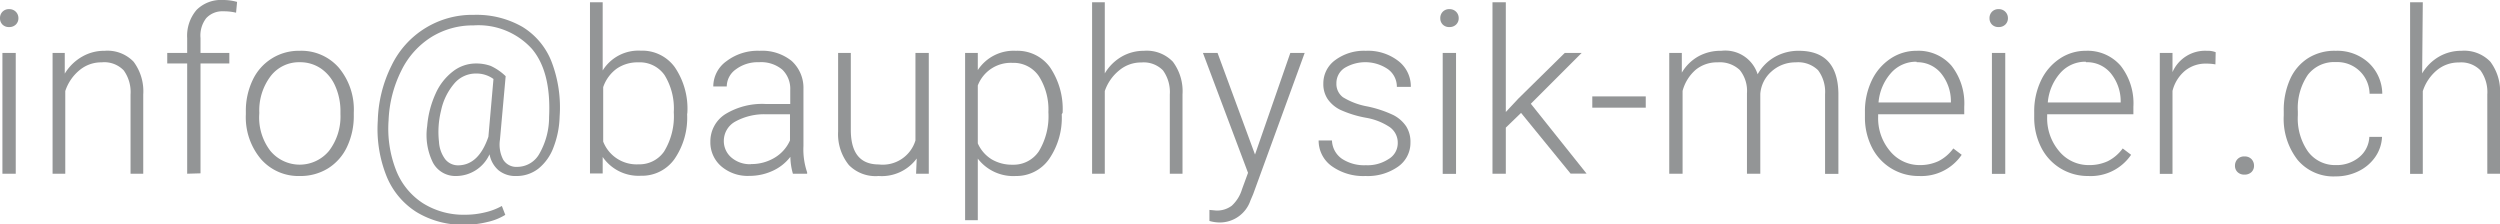
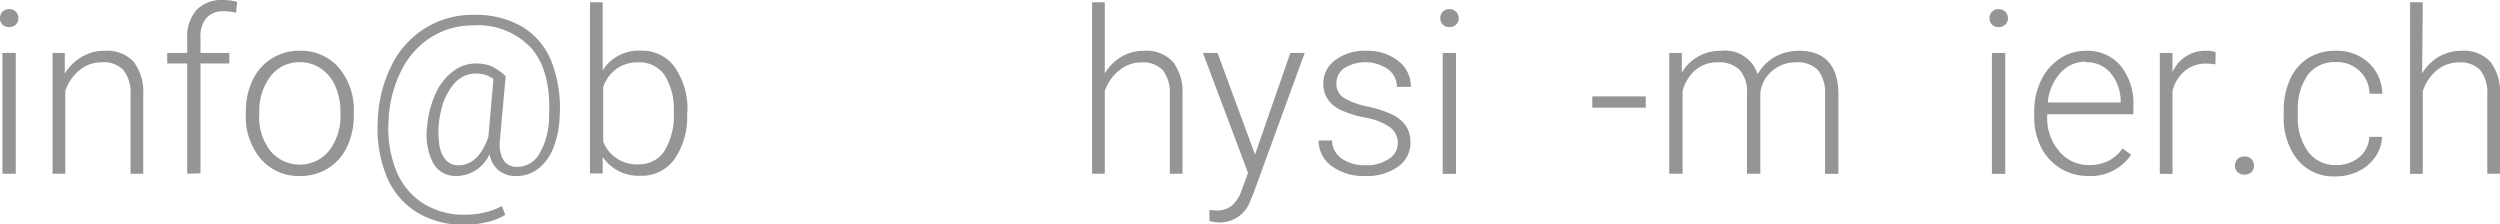
<svg xmlns="http://www.w3.org/2000/svg" viewBox="0 0 196.87 17.67">
  <defs>
    <style>.cls-1{fill:#939596;}</style>
  </defs>
  <title>info-grau</title>
  <g id="Ebene_2" data-name="Ebene 2">
    <path class="cls-1" d="M0,1.43A.7.7,0,0,1,.19.93.69.69,0,0,1,.72.72a.71.71,0,0,1,.53.21.7.7,0,0,1,.2.5.68.68,0,0,1-.2.5.72.72,0,0,1-.53.2.7.7,0,0,1-.53-.2A.69.69,0,0,1,0,1.43ZM1.24,13.68H.19V4.17H1.24Z" />
    <path class="cls-1" d="M5.1,4.17l0,1.63A3.78,3.78,0,0,1,6.47,4.46,3.47,3.47,0,0,1,8.24,4a2.85,2.85,0,0,1,2.28.86,3.88,3.88,0,0,1,.76,2.58v6.24h-1V7.44a2.91,2.91,0,0,0-.54-1.9A2.12,2.12,0,0,0,8,4.91a2.66,2.66,0,0,0-1.73.61A3.57,3.57,0,0,0,5.14,7.17v6.51h-1V4.17Z" />
    <path class="cls-1" d="M14.74,13.68V5H13.17V4.17h1.57V3A3.13,3.13,0,0,1,15.48.78,2.72,2.72,0,0,1,17.55,0a4.05,4.05,0,0,1,1.12.15L18.59,1a4.1,4.1,0,0,0-1-.11,1.72,1.72,0,0,0-1.35.54A2.23,2.23,0,0,0,15.79,3V4.17h2.27V5H15.79v8.65Z" />
    <path class="cls-1" d="M19.36,8.79a5.6,5.6,0,0,1,.53-2.47A4,4,0,0,1,23.6,4a3.91,3.91,0,0,1,3.08,1.33,5.13,5.13,0,0,1,1.18,3.53v.22a5.66,5.66,0,0,1-.53,2.48,4,4,0,0,1-1.5,1.7,4.11,4.11,0,0,1-2.21.6,3.92,3.92,0,0,1-3.07-1.33A5.12,5.12,0,0,1,19.36,9Zm1.05.29a4.32,4.32,0,0,0,.88,2.8,3,3,0,0,0,4.62,0A4.45,4.45,0,0,0,26.81,9v-.2a4.84,4.84,0,0,0-.4-2,3.25,3.25,0,0,0-1.13-1.4,2.9,2.9,0,0,0-1.67-.5A2.81,2.81,0,0,0,21.31,6a4.47,4.47,0,0,0-.89,2.89Z" />
    <path class="cls-1" d="M44.07,9.18a7.21,7.21,0,0,1-.47,2.39,3.88,3.88,0,0,1-1.19,1.7,2.78,2.78,0,0,1-1.76.59,2.09,2.09,0,0,1-1.39-.45,2.18,2.18,0,0,1-.71-1.26,2.9,2.9,0,0,1-2.62,1.71,2,2,0,0,1-1.84-1.06,4.89,4.89,0,0,1-.45-2.87,7.64,7.64,0,0,1,.66-2.55,4.5,4.5,0,0,1,1.36-1.75A2.94,2.94,0,0,1,37.45,5a3.38,3.38,0,0,1,1.19.19A4.23,4.23,0,0,1,39.82,6l-.45,5a2.58,2.58,0,0,0,.26,1.58,1.21,1.21,0,0,0,1.11.56,2,2,0,0,0,1.75-1.06,5.81,5.81,0,0,0,.75-2.87q.17-3.56-1.35-5.36A5.69,5.69,0,0,0,37.29,2a6.2,6.2,0,0,0-3.34.93A6.45,6.45,0,0,0,31.6,5.57a9.55,9.55,0,0,0-1,3.91,9,9,0,0,0,.58,3.9A5.45,5.45,0,0,0,33.3,16a6,6,0,0,0,3.32.91,6.6,6.6,0,0,0,1.59-.19,5,5,0,0,0,1.31-.5l.27.7a4.55,4.55,0,0,1-1.4.56,7.49,7.49,0,0,1-1.81.22,7,7,0,0,1-3.78-1,6,6,0,0,1-2.37-2.85,10,10,0,0,1-.68-4.35,10.3,10.3,0,0,1,1.08-4.33,7.05,7.05,0,0,1,6.5-4,7.24,7.24,0,0,1,3.8.94,5.59,5.59,0,0,1,2.3,2.74A10.06,10.06,0,0,1,44.07,9.18Zm-9.5,2a2.54,2.54,0,0,0,.49,1.36,1.29,1.29,0,0,0,1,.48q1.63,0,2.4-2.25l.4-4.55a2.28,2.28,0,0,0-1.39-.43,2.22,2.22,0,0,0-1.69.78,4.79,4.79,0,0,0-1.05,2.15A6.9,6.9,0,0,0,34.57,11.17Z" />
    <path class="cls-1" d="M54.11,9a5.73,5.73,0,0,1-1,3.53,3.14,3.14,0,0,1-2.65,1.31,3.42,3.42,0,0,1-3-1.48l0,1.3h-1V.18h1V5.55a3.31,3.31,0,0,1,3-1.56,3.17,3.17,0,0,1,2.67,1.29,5.8,5.8,0,0,1,1,3.58Zm-1.05-.18a5,5,0,0,0-.73-2.91,2.38,2.38,0,0,0-2.06-1,2.89,2.89,0,0,0-1.71.5A3,3,0,0,0,47.5,6.86v4.29a2.82,2.82,0,0,0,2.79,1.79,2.36,2.36,0,0,0,2-1A5.3,5.3,0,0,0,53.06,8.84Z" />
-     <path class="cls-1" d="M62.44,13.68a5,5,0,0,1-.2-1.33,3.67,3.67,0,0,1-1.41,1.11,4.33,4.33,0,0,1-1.82.39,3.19,3.19,0,0,1-2.22-.76,2.49,2.49,0,0,1-.85-1.93A2.54,2.54,0,0,1,57.1,9a5.55,5.55,0,0,1,3.22-.81h1.91V7.08a2.09,2.09,0,0,0-.63-1.6,2.6,2.6,0,0,0-1.83-.58,2.87,2.87,0,0,0-1.82.56,1.67,1.67,0,0,0-.72,1.35H56.17a2.45,2.45,0,0,1,1.05-2A4.06,4.06,0,0,1,59.82,4a3.7,3.7,0,0,1,2.51.79A2.86,2.86,0,0,1,63.27,7v4.5a5.58,5.58,0,0,0,.29,2.07v.11Zm-3.3-.76A3.53,3.53,0,0,0,61,12.42a3,3,0,0,0,1.21-1.36V9H60.35a4.71,4.71,0,0,0-2.46.58A1.73,1.73,0,0,0,57,11.07a1.7,1.7,0,0,0,.59,1.33A2.23,2.23,0,0,0,59.13,12.93Z" />
-     <path class="cls-1" d="M72.19,12.48a3.42,3.42,0,0,1-3,1.38A2.94,2.94,0,0,1,66.85,13,3.87,3.87,0,0,1,66,10.36V4.17h1v6.06q0,2.72,2.2,2.72a2.69,2.69,0,0,0,2.89-1.89V4.17h1.05v9.51h-1Z" />
-     <path class="cls-1" d="M83.61,9a5.73,5.73,0,0,1-1,3.53A3.14,3.14,0,0,1,80,13.86a3.52,3.52,0,0,1-3-1.37v4.85H76V4.17h1L77,5.52A3.37,3.37,0,0,1,80,4a3.17,3.17,0,0,1,2.68,1.29,5.86,5.86,0,0,1,1,3.59Zm-1.05-.18A4.89,4.89,0,0,0,81.81,6a2.41,2.41,0,0,0-2.08-1.05A2.78,2.78,0,0,0,77,6.73v4.56a2.79,2.79,0,0,0,1.08,1.25,3.12,3.12,0,0,0,1.66.43,2.39,2.39,0,0,0,2.07-1.06A5.33,5.33,0,0,0,82.56,8.84Z" />
    <path class="cls-1" d="M87,5.78a3.71,3.71,0,0,1,1.33-1.32A3.48,3.48,0,0,1,90.08,4a2.85,2.85,0,0,1,2.28.86,3.88,3.88,0,0,1,.76,2.58v6.24h-1V7.44a2.91,2.91,0,0,0-.54-1.9,2.12,2.12,0,0,0-1.7-.62,2.66,2.66,0,0,0-1.73.61A3.57,3.57,0,0,0,87,7.17v6.51h-1V.18h1Z" />
    <path class="cls-1" d="M98.83,12.17l2.78-8h1.13L98.68,15.3l-.21.49a2.55,2.55,0,0,1-2.42,1.73,3,3,0,0,1-.81-.12v-.87l.54.05A1.94,1.94,0,0,0,97,16.2a2.89,2.89,0,0,0,.81-1.31l.47-1.28L94.73,4.17h1.15Z" />
    <path class="cls-1" d="M110.07,11.27a1.5,1.5,0,0,0-.63-1.26,4.84,4.84,0,0,0-1.89-.74,8.52,8.52,0,0,1-2-.62,2.6,2.6,0,0,1-1-.85,2.11,2.11,0,0,1-.34-1.21,2.26,2.26,0,0,1,.94-1.86A3.8,3.8,0,0,1,107.55,4a3.91,3.91,0,0,1,2.55.79,2.52,2.52,0,0,1,1,2.05H110a1.7,1.7,0,0,0-.7-1.39,3.16,3.16,0,0,0-3.43-.09,1.42,1.42,0,0,0-.63,1.2,1.3,1.3,0,0,0,.52,1.1,5.53,5.53,0,0,0,1.91.72,9,9,0,0,1,2.07.69,2.69,2.69,0,0,1,1,.89,2.27,2.27,0,0,1,.33,1.26,2.28,2.28,0,0,1-1,1.92,4.15,4.15,0,0,1-2.54.72,4.26,4.26,0,0,1-2.69-.8,2.47,2.47,0,0,1-1-2h1.05a1.83,1.83,0,0,0,.78,1.44,3.18,3.18,0,0,0,1.89.51,3,3,0,0,0,1.78-.48A1.45,1.45,0,0,0,110.07,11.27Z" />
    <path class="cls-1" d="M113.42,1.43a.7.7,0,0,1,.19-.5.69.69,0,0,1,.53-.21.71.71,0,0,1,.53.21.7.7,0,0,1,.2.5.68.68,0,0,1-.2.5.72.72,0,0,1-.53.2.7.7,0,0,1-.53-.2A.69.69,0,0,1,113.42,1.43Zm1.24,12.26h-1.05V4.17h1.05Z" />
-     <path class="cls-1" d="M119.78,8.89l-1.2,1.16v3.63h-1.05V.18h1.05V8.82l1-1.07,3.64-3.58h1.33l-4,4,4.39,5.5h-1.26Z" />
    <path class="cls-1" d="M129.6,8.48h-4.21V7.59h4.21Z" />
    <path class="cls-1" d="M132.44,4.17l0,1.55a3.52,3.52,0,0,1,1.32-1.29A3.62,3.62,0,0,1,135.55,4a2.67,2.67,0,0,1,2.86,1.85,3.57,3.57,0,0,1,1.36-1.37A3.77,3.77,0,0,1,141.65,4q3.06,0,3.12,3.34v6.35h-1.05V7.42a2.84,2.84,0,0,0-.55-1.89,2.24,2.24,0,0,0-1.76-.62,2.8,2.8,0,0,0-1.92.73,2.59,2.59,0,0,0-.87,1.75v6.29h-1.05V7.34A2.6,2.6,0,0,0,137,5.51a2.29,2.29,0,0,0-1.74-.6,2.65,2.65,0,0,0-1.71.57,3.33,3.33,0,0,0-1.05,1.68v6.52h-1.05V4.17Z" />
-     <path class="cls-1" d="M151.12,13.86a4.12,4.12,0,0,1-2.19-.6,4.07,4.07,0,0,1-1.53-1.67,5.19,5.19,0,0,1-.54-2.39V8.82a5.6,5.6,0,0,1,.53-2.47,4.23,4.23,0,0,1,1.48-1.73A3.65,3.65,0,0,1,150.93,4a3.44,3.44,0,0,1,2.75,1.18,4.8,4.8,0,0,1,1,3.23V9H147.9v.2a4,4,0,0,0,.93,2.69A3,3,0,0,0,151.16,13a3.43,3.43,0,0,0,1.49-.31,3.31,3.31,0,0,0,1.17-1l.66.5A3.84,3.84,0,0,1,151.12,13.86Zm-.19-9a2.63,2.63,0,0,0-2,.87,4,4,0,0,0-1,2.34h5.7V8a3.49,3.49,0,0,0-.78-2.23A2.42,2.42,0,0,0,150.93,4.9Z" />
    <path class="cls-1" d="M156.67,1.43a.7.7,0,0,1,.19-.5.69.69,0,0,1,.53-.21.71.71,0,0,1,.53.21.7.7,0,0,1,.2.5.68.68,0,0,1-.2.5.72.72,0,0,1-.53.2.7.7,0,0,1-.53-.2A.69.69,0,0,1,156.67,1.43Zm1.24,12.26h-1.05V4.17h1.05Z" />
    <path class="cls-1" d="M164.45,13.86a4.12,4.12,0,0,1-2.19-.6,4.07,4.07,0,0,1-1.53-1.67,5.19,5.19,0,0,1-.54-2.39V8.82a5.6,5.6,0,0,1,.53-2.47,4.23,4.23,0,0,1,1.48-1.73A3.65,3.65,0,0,1,164.26,4,3.44,3.44,0,0,1,167,5.18a4.8,4.8,0,0,1,1,3.23V9h-6.79v.2a4,4,0,0,0,.93,2.69A3,3,0,0,0,164.5,13a3.43,3.43,0,0,0,1.49-.31,3.31,3.31,0,0,0,1.17-1l.66.5A3.84,3.84,0,0,1,164.45,13.86Zm-.19-9a2.63,2.63,0,0,0-2,.87,4,4,0,0,0-1,2.34H167V8a3.49,3.49,0,0,0-.78-2.23A2.42,2.42,0,0,0,164.26,4.9Z" />
    <path class="cls-1" d="M174.46,5.07a3.93,3.93,0,0,0-.71-.06,2.56,2.56,0,0,0-1.67.55,3,3,0,0,0-1,1.6v6.53h-1V4.17h1l0,1.51A2.8,2.8,0,0,1,173.79,4a1.73,1.73,0,0,1,.69.11Z" />
    <path class="cls-1" d="M176,13.05a.74.74,0,0,1,.2-.52.71.71,0,0,1,.55-.21.72.72,0,0,1,.55.21.74.74,0,0,1,.2.52.68.68,0,0,1-.2.5.76.76,0,0,1-.55.2.74.74,0,0,1-.55-.2A.68.68,0,0,1,176,13.05Z" />
    <path class="cls-1" d="M183.94,13a2.78,2.78,0,0,0,1.84-.62,2.18,2.18,0,0,0,.8-1.6h1a3,3,0,0,1-.54,1.59,3.41,3.41,0,0,1-1.33,1.12,4,4,0,0,1-1.78.4,3.68,3.68,0,0,1-3-1.3,5.26,5.26,0,0,1-1.09-3.5V8.75a5.94,5.94,0,0,1,.49-2.49,3.79,3.79,0,0,1,1.41-1.67A3.9,3.9,0,0,1,183.93,4a3.66,3.66,0,0,1,2.58.93,3.39,3.39,0,0,1,1.09,2.45h-1a2.54,2.54,0,0,0-2.65-2.49,2.62,2.62,0,0,0-2.21,1,4.65,4.65,0,0,0-.79,2.88v.31a4.54,4.54,0,0,0,.79,2.84A2.64,2.64,0,0,0,183.94,13Z" />
    <path class="cls-1" d="M190.74,5.78a3.71,3.71,0,0,1,1.33-1.32A3.48,3.48,0,0,1,193.83,4a2.85,2.85,0,0,1,2.28.86,3.88,3.88,0,0,1,.76,2.58v6.24h-1V7.44a2.91,2.91,0,0,0-.54-1.9,2.12,2.12,0,0,0-1.7-.62,2.66,2.66,0,0,0-1.73.61,3.57,3.57,0,0,0-1.11,1.65v6.51h-1V.18h1Z" />
  </g>
</svg>